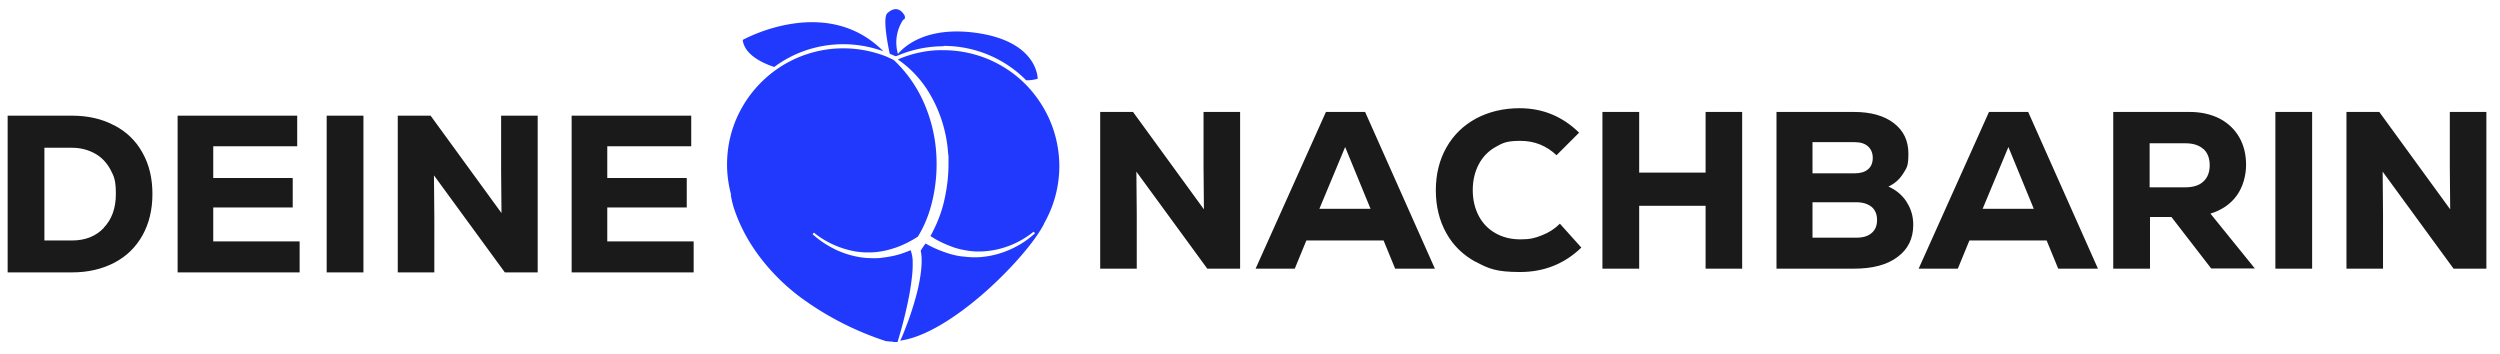
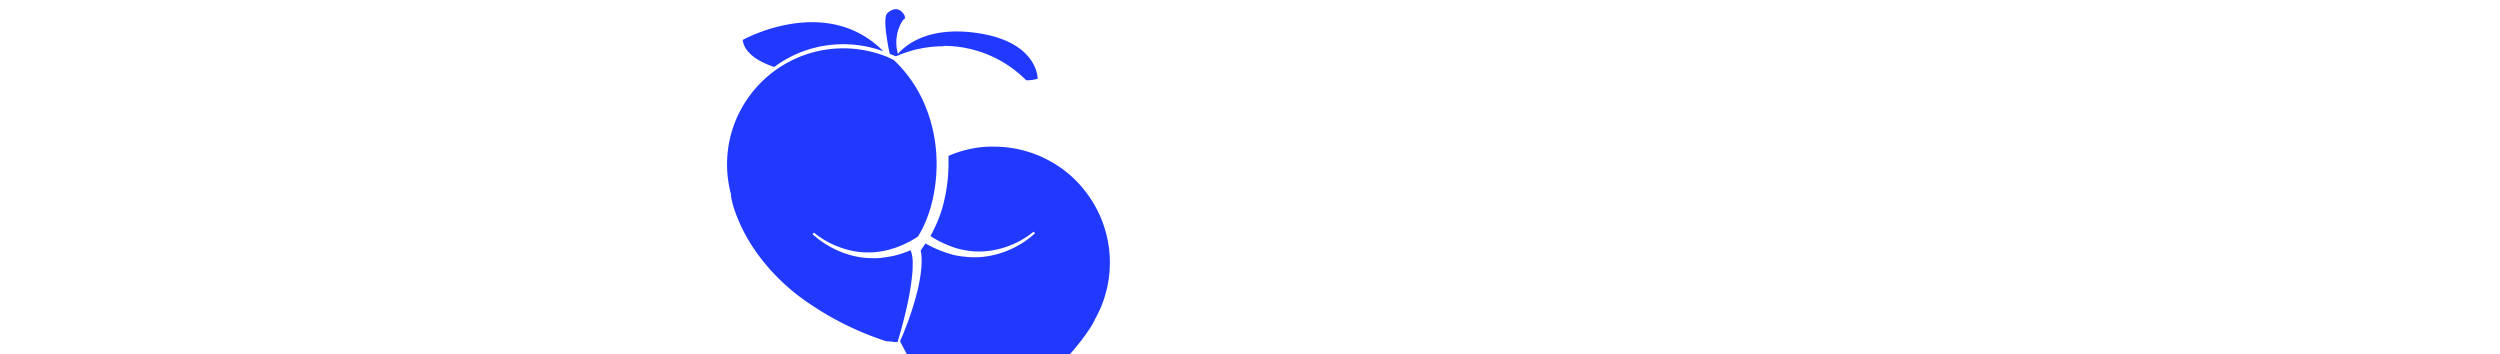
<svg xmlns="http://www.w3.org/2000/svg" viewBox="0 0 1340 190">
-   <path d="M478.6 183.1h0c-1.3 0-2.6-.1-3.9-.3-16.2-5.3-31.5-13.1-45.3-23.2-9.6-7.1-18.1-15.8-24.9-25.7-4.4-6.4-8-13.4-10.6-20.8-1-2.8-1.7-5.7-2.2-8.6h.2c-1.4-5.3-2.2-10.8-2.2-16.3 0-9.9 2.3-19.7 6.9-28.5 4.4-8.5 10.7-15.9 18.4-21.6 10.7-7.9 23.7-12.2 37-12.2 7.3 0 14.6 1.3 21.5 3.8 1.2.4 2.3.9 3.3 1.4.7.3 1.5.7 2.3 1.1 6.5 6.1 11.7 13.4 15.5 21.5 3.9 8.5 6.3 17.5 7.1 26.8a86.12 86.12 0 0 1-2.1 27.7c-1.1 4.5-2.6 8.9-4.6 13.1-.9 1.9-1.9 3.7-3 5.5-3.8 2.5-7.8 4.5-12.1 6-2.4.8-4.9 1.5-7.4 1.9-2.2.4-4.5.6-6.7.6h-.9c-5.2 0-10.3-1.1-15.1-2.9-4.9-1.8-9.5-4.4-13.5-7.7l-.8.8c4 3.6 8.6 6.6 13.5 8.8 5 2.2 10.3 3.6 15.8 4 1.1 0 2.2.1 3.3.1 1.6 0 3.3 0 4.9-.3 2.7-.3 5.5-.8 8.1-1.5 2.4-.7 4.7-1.5 7-2.5h0c.7 2 1.1 4 1.1 6.1s0 4.2-.2 6.3a129.69 129.69 0 0 1-1.8 12.5c-1.5 7.8-3.5 15.7-6.1 24.3h-2.5zm3.8-.2h0a96.39 96.39 0 0 0 2.2-5.1l2.3-6c1.3-3.6 2.6-7.6 3.9-12.3a93.98 93.98 0 0 0 2.7-12.8c.3-2.3.5-4.6.5-6.9 0-1.8-.1-3.6-.5-5.4.8-1.4 1.8-2.8 2.6-3.9 4.1 2.4 8.5 4.2 13.1 5.6 2.6.8 5.4 1.3 8.1 1.5a40.28 40.28 0 0 0 4.9.3c1.1 0 2.2 0 3.3-.1 5.4-.4 10.8-1.8 15.8-4s9.5-5.1 13.5-8.8l-.8-.8c-4.1 3.3-8.6 5.9-13.5 7.7a45.98 45.98 0 0 1-15.1 2.9h-.9c-2.3 0-4.5-.2-6.7-.6-2.5-.4-5-1-7.4-1.9-4.1-1.5-8.1-3.4-11.7-5.8.6-1 1.1-1.9 1.5-2.8 2.3-4.5 4.1-9.2 5.4-14.1 1.2-4.8 2.1-9.8 2.5-14.8.2-2.3.3-4.7.3-7.5v-3.7c-.1 0-.4-3.7-.4-3.7-1-10-4-19.6-8.9-28.3-4.3-7.8-10.4-14.6-17.8-19.7h.1v-.1c3.5-1.5 7.1-2.7 10.8-3.5 4.4-1 8.9-1.5 13.4-1.4 8.4 0 16.6 1.7 24.3 4.9 7.4 3.2 14.2 7.7 19.8 13.4s10.1 12.4 13.2 19.7c3.2 7.6 4.9 15.9 4.9 24.1 0 10.8-2.8 21.4-8.2 30.8v.2c-5 9.7-17.9 24.5-32 36.9-9.9 8.7-28.9 23.5-45.2 25.7h0zm23.2-158.1a62.66 62.66 0 0 0-24.2 4.9h0l-1.1.4h0-.4l-3-1.3c-1.2-5.5-3.8-19.4-1.3-21.7 3.1-2.9 6.6-3.3 9.2 1.1 0 0 .9 2-.7 2.4-3.6 5.4-4.6 12.1-2.8 18.3 4.1-4.8 16.1-14.8 41.8-11.3 33.4 4.6 33.1 24.6 33.1 24.6-2 .6-4.1.9-6.2.8-11.7-11.8-27.6-18.4-44.2-18.4zm-107.5-3.4s44.6-25 75.4 6.1c-6.9-2.5-14.2-3.8-21.5-3.8-13.3 0-26.3 4.2-37 12.2-4.3-1.4-15.9-5.8-16.9-14.5h0z" fill="#2139fd" />
-   <path d="M61.3 67.2c6.5 3.4 11.6 8.3 15.1 14.7 3.6 6.4 5.3 13.7 5.3 22.1s-1.8 15.8-5.3 22.1c-3.6 6.4-8.6 11.3-15.1 14.7S47.2 146 38.6 146H4.1V62h34.4c8.6 0 16.2 1.7 22.7 5.2zm-5.7 54.9c4.3-4.5 6.5-10.5 6.5-18.1s-1-9.4-2.9-13.1c-2-3.7-4.7-6.6-8.3-8.6s-7.7-3.1-12.3-3.1H23.8v49.7h14.8c7 0 12.7-2.2 17-6.7zm58.7 7.3h46.3V146H95.2V62h64.1v16.4h-45v17h42.6v15.8h-42.6v18.1zM175.1 62h19.7v84h-19.7V62zm93.5 0h19.6v84h-17.6l-38-52 .2 22.7V146h-19.6V62h17.6l38 52.2-.2-22.4V62zm56.9 67.4h46.3V146h-65.4V62h64.1v16.4h-45v17h42.6v15.8h-42.6v18.1zM645.1 60h19.6v84h-17.6l-38-52 .2 22.7V144h-19.6V60h17.6l38 52.2-.2-22.4V60zm102.7 84l-6.2-15.1h-41.4L694 144h-21l37.7-84h21l37.4 84h-21.2zM721 78.8l-13.8 33.1h27.4L721 78.8zm70 61.6c-6.8-3.7-12.1-8.8-15.8-15.5-3.7-6.6-5.6-14.3-5.6-22.9s1.9-16.3 5.7-23 9.1-11.8 15.9-15.5c6.8-3.6 14.6-5.5 23.3-5.5 12.4 0 23 4.4 31.9 13.1l-12.1 12.1c-5.4-5.1-11.8-7.7-19.3-7.7s-9.5 1.1-13.4 3.3-6.9 5.3-9 9.3-3.2 8.6-3.2 13.8 1.1 9.8 3.2 13.8 5.1 7.1 9 9.3 8.3 3.3 13.4 3.3 7.8-.7 11.5-2.2c3.7-1.4 6.9-3.5 9.6-6.2l11.5 12.8c-9 8.7-20 13.1-32.8 13.1s-17-1.8-23.8-5.5zM914.2 60h19.6v84h-19.6v-33.7h-35.6V144h-19.7V60h19.7v32.5h35.6V60zm107.7 48.2c2.4 3.6 3.6 7.7 3.6 12.3 0 7.4-2.8 13.1-8.5 17.3-5.6 4.2-13.4 6.2-23.3 6.2h-41.5V60h41.5c9 0 16.2 2 21.4 6s7.8 9.4 7.8 16.3-.9 7.7-2.8 10.7c-1.9 3.1-4.5 5.4-7.9 7 4.1 1.8 7.3 4.5 9.7 8.1zm-50.4-32v16.7h22.6c3.1 0 5.5-.7 7.2-2.2 1.7-1.4 2.5-3.5 2.5-6.1s-.9-4.7-2.6-6.2-4.1-2.2-7.1-2.2h-22.6zm31.7 48.7c2-1.7 2.9-4 2.9-7s-1-5.4-2.9-7c-2-1.6-4.7-2.5-8.2-2.5h-23.5v19H995c3.5 0 6.3-.8 8.2-2.5zm100 19.1l-6.2-15.1h-41.4l-6.2 15.1h-21l37.7-84h21l37.4 84h-21.2zm-26.7-65.2l-13.8 33.1h27.4l-13.6-33.1zm87.3 37.5h-11.4V144h-19.7V60h40.9c6.1 0 11.4 1.2 16 3.5 4.6 2.4 8.1 5.7 10.6 10s3.7 9.3 3.7 14.9-1.7 11.9-5 16.4c-3.3 4.6-8 7.8-14.1 9.7l23.8 29.4h-23.4l-21.4-27.7zm17.2-36.4c-2.3-2.1-5.5-3.1-9.7-3.1h-19.1v23.6h19.1c4.2 0 7.5-1 9.7-3.1 2.2-2 3.4-4.9 3.4-8.7s-1.1-6.7-3.4-8.8zm38.6-19.9h19.7v84h-19.7V60zm93.5 0h19.6v84h-17.6l-38-52 .2 22.7V144h-19.6V60h17.6l38 52.2-.2-22.4V60z" fill="#1a1a1a" />
+   <path d="M478.6 183.1h0c-1.3 0-2.6-.1-3.9-.3-16.2-5.3-31.5-13.1-45.3-23.2-9.6-7.1-18.1-15.8-24.9-25.7-4.4-6.4-8-13.4-10.6-20.8-1-2.8-1.7-5.7-2.2-8.6h.2c-1.4-5.3-2.2-10.8-2.2-16.3 0-9.9 2.3-19.7 6.9-28.5 4.4-8.5 10.7-15.9 18.4-21.6 10.7-7.9 23.7-12.2 37-12.2 7.3 0 14.6 1.3 21.5 3.8 1.2.4 2.3.9 3.3 1.4.7.3 1.5.7 2.3 1.1 6.5 6.1 11.7 13.4 15.5 21.5 3.9 8.5 6.3 17.5 7.1 26.8a86.12 86.12 0 0 1-2.1 27.7c-1.1 4.5-2.6 8.9-4.6 13.1-.9 1.9-1.9 3.7-3 5.5-3.8 2.5-7.8 4.5-12.1 6-2.4.8-4.9 1.5-7.4 1.9-2.2.4-4.5.6-6.7.6h-.9c-5.2 0-10.3-1.1-15.1-2.9-4.9-1.8-9.5-4.4-13.5-7.7l-.8.8c4 3.6 8.6 6.6 13.5 8.8 5 2.2 10.3 3.6 15.8 4 1.1 0 2.2.1 3.3.1 1.6 0 3.3 0 4.9-.3 2.7-.3 5.5-.8 8.1-1.5 2.4-.7 4.7-1.5 7-2.5h0c.7 2 1.1 4 1.1 6.1s0 4.2-.2 6.3a129.69 129.69 0 0 1-1.8 12.5c-1.5 7.8-3.5 15.7-6.1 24.3h-2.5zm3.8-.2h0a96.39 96.39 0 0 0 2.2-5.1l2.3-6c1.3-3.6 2.6-7.6 3.9-12.3a93.98 93.98 0 0 0 2.7-12.8c.3-2.3.5-4.6.5-6.9 0-1.8-.1-3.6-.5-5.4.8-1.4 1.8-2.8 2.6-3.9 4.1 2.4 8.5 4.2 13.1 5.6 2.6.8 5.4 1.3 8.1 1.5a40.28 40.28 0 0 0 4.9.3c1.1 0 2.2 0 3.3-.1 5.4-.4 10.8-1.8 15.8-4s9.5-5.1 13.5-8.8l-.8-.8c-4.1 3.3-8.6 5.9-13.5 7.7a45.98 45.98 0 0 1-15.1 2.9h-.9c-2.3 0-4.5-.2-6.7-.6-2.5-.4-5-1-7.4-1.9-4.1-1.5-8.1-3.4-11.7-5.8.6-1 1.1-1.9 1.5-2.8 2.3-4.5 4.1-9.2 5.4-14.1 1.2-4.8 2.1-9.8 2.5-14.8.2-2.3.3-4.7.3-7.5v-3.7h.1v-.1c3.5-1.5 7.1-2.7 10.8-3.5 4.4-1 8.9-1.5 13.4-1.4 8.4 0 16.6 1.7 24.3 4.9 7.4 3.2 14.2 7.7 19.8 13.4s10.1 12.4 13.2 19.7c3.2 7.6 4.9 15.9 4.9 24.1 0 10.8-2.8 21.4-8.2 30.8v.2c-5 9.7-17.9 24.5-32 36.9-9.9 8.7-28.9 23.5-45.2 25.7h0zm23.2-158.1a62.66 62.66 0 0 0-24.2 4.9h0l-1.1.4h0-.4l-3-1.3c-1.2-5.5-3.8-19.4-1.3-21.7 3.1-2.9 6.6-3.3 9.2 1.1 0 0 .9 2-.7 2.4-3.6 5.4-4.6 12.1-2.8 18.3 4.1-4.8 16.1-14.8 41.8-11.3 33.4 4.6 33.1 24.6 33.1 24.6-2 .6-4.1.9-6.2.8-11.7-11.8-27.6-18.4-44.2-18.4zm-107.5-3.4s44.6-25 75.4 6.1c-6.9-2.5-14.2-3.8-21.5-3.8-13.3 0-26.3 4.2-37 12.2-4.3-1.4-15.9-5.8-16.9-14.5h0z" fill="#2139fd" />
</svg>